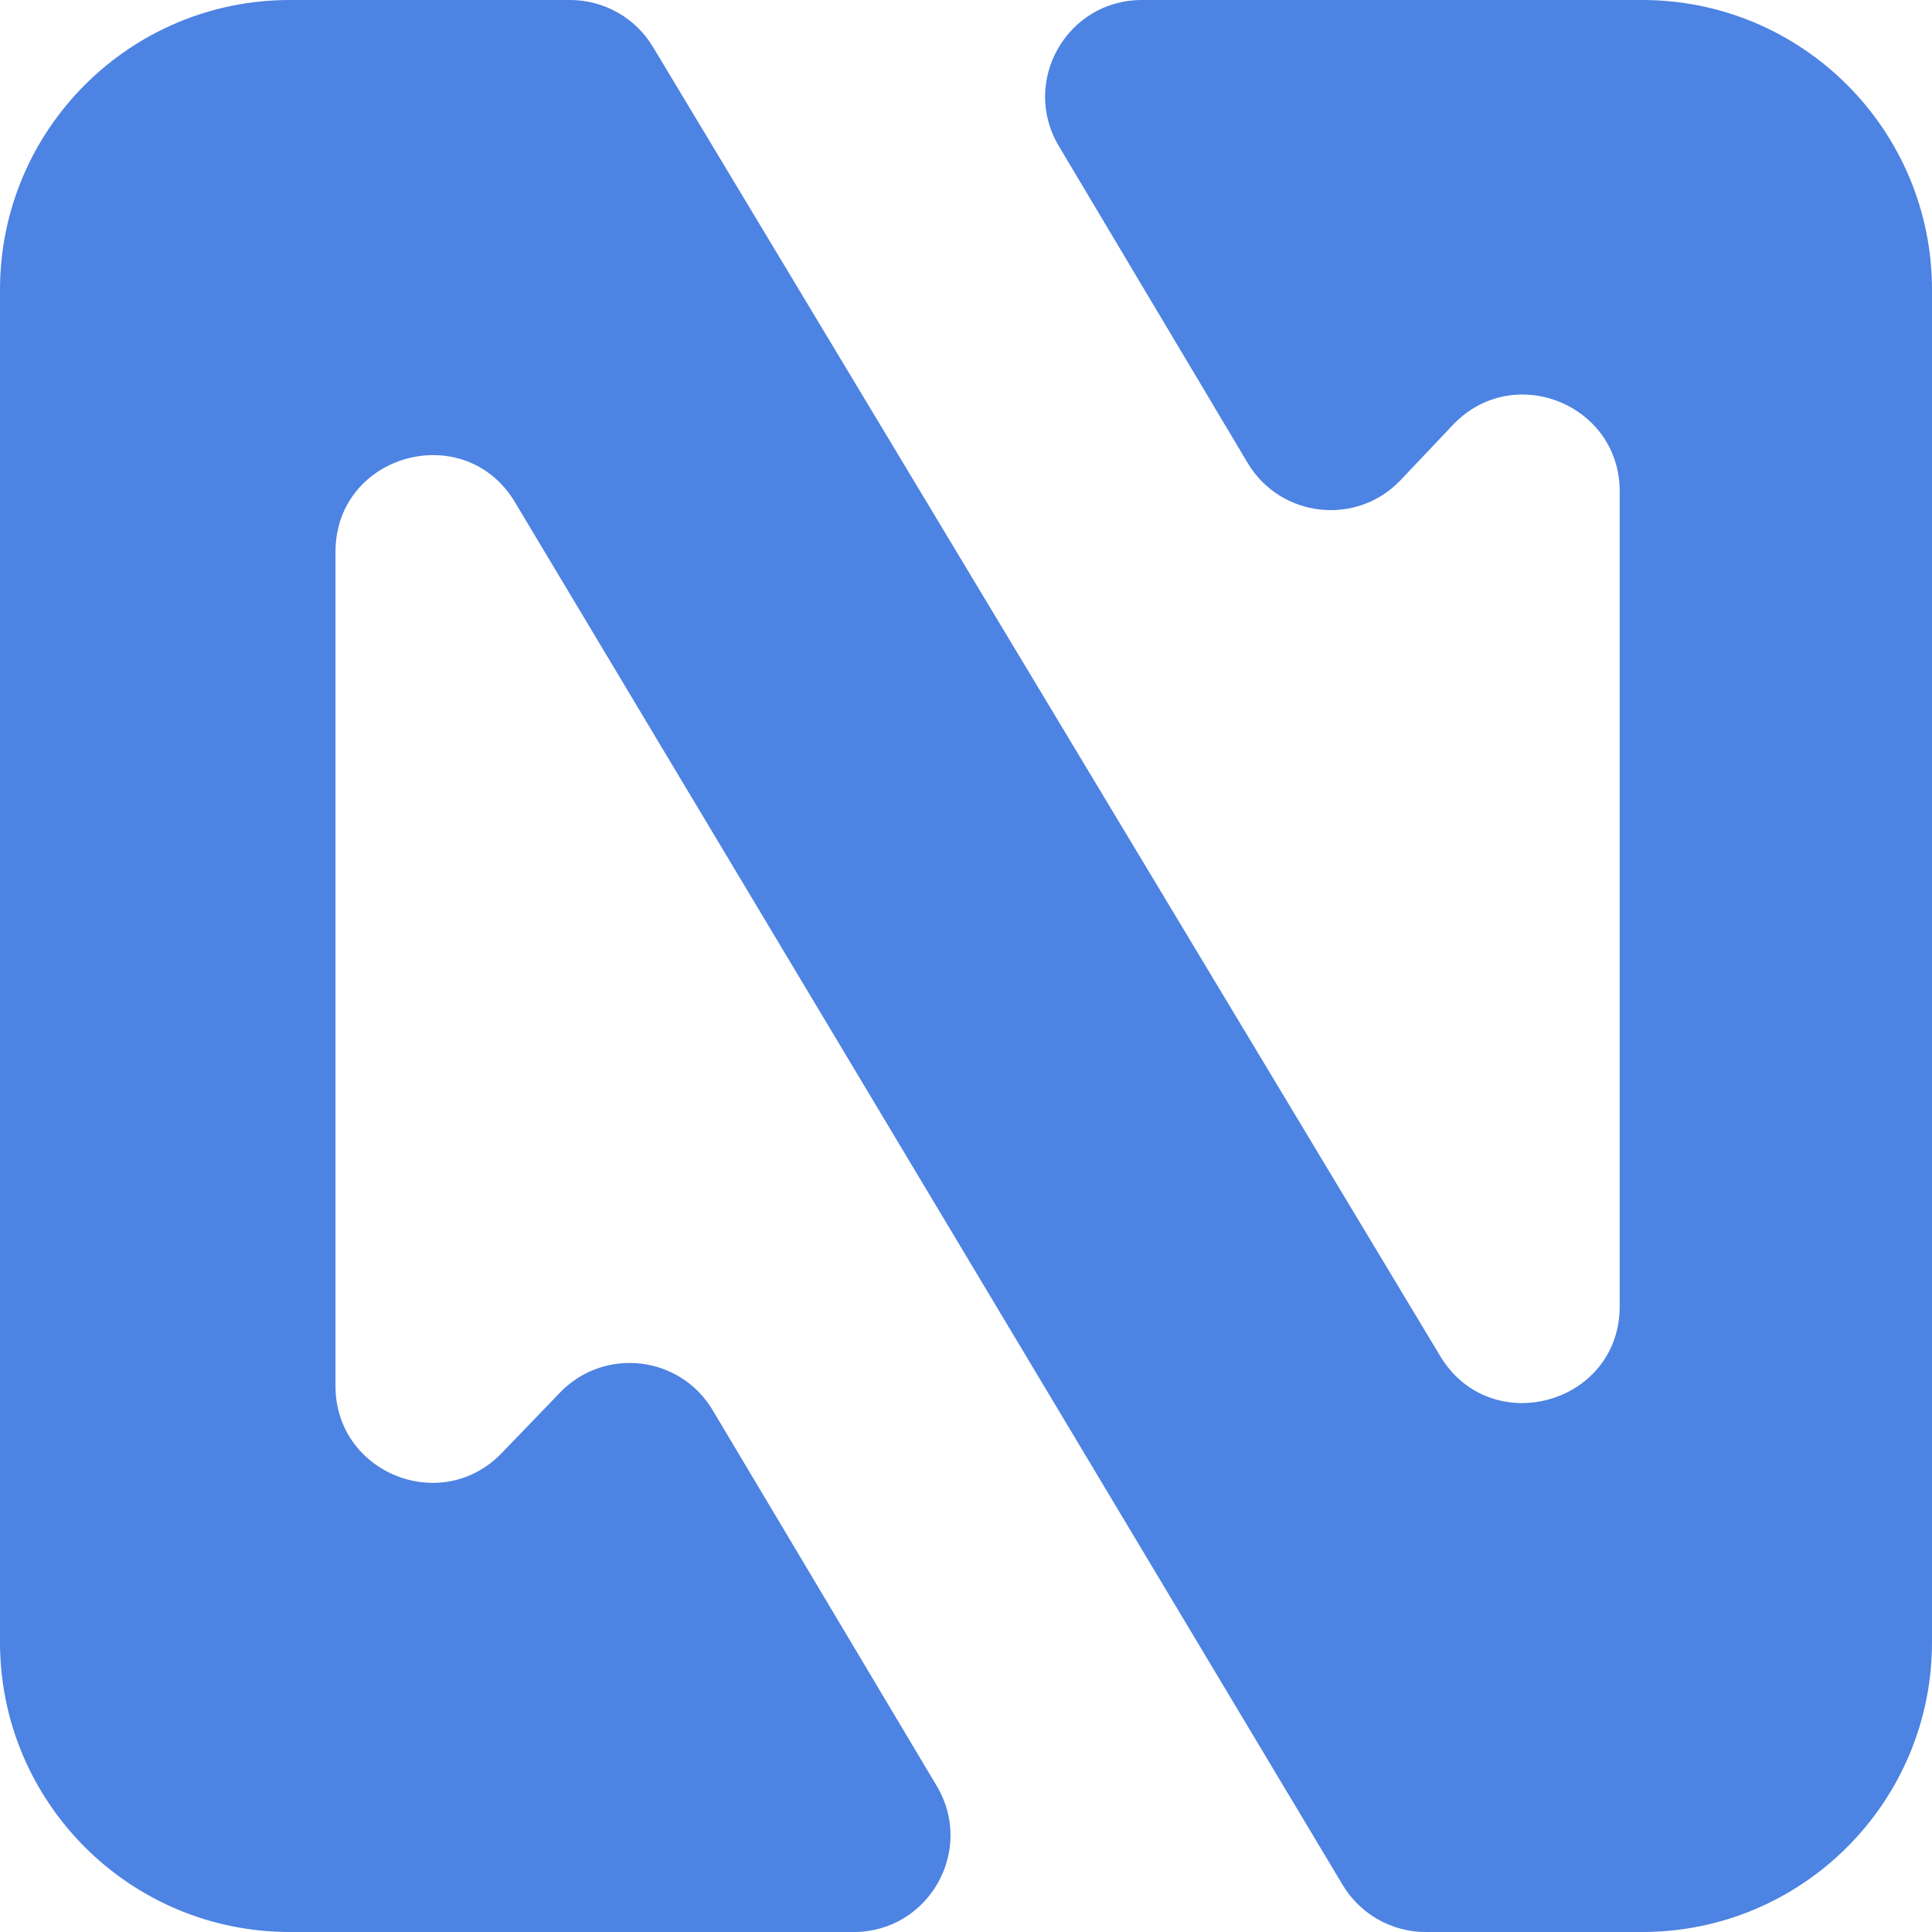
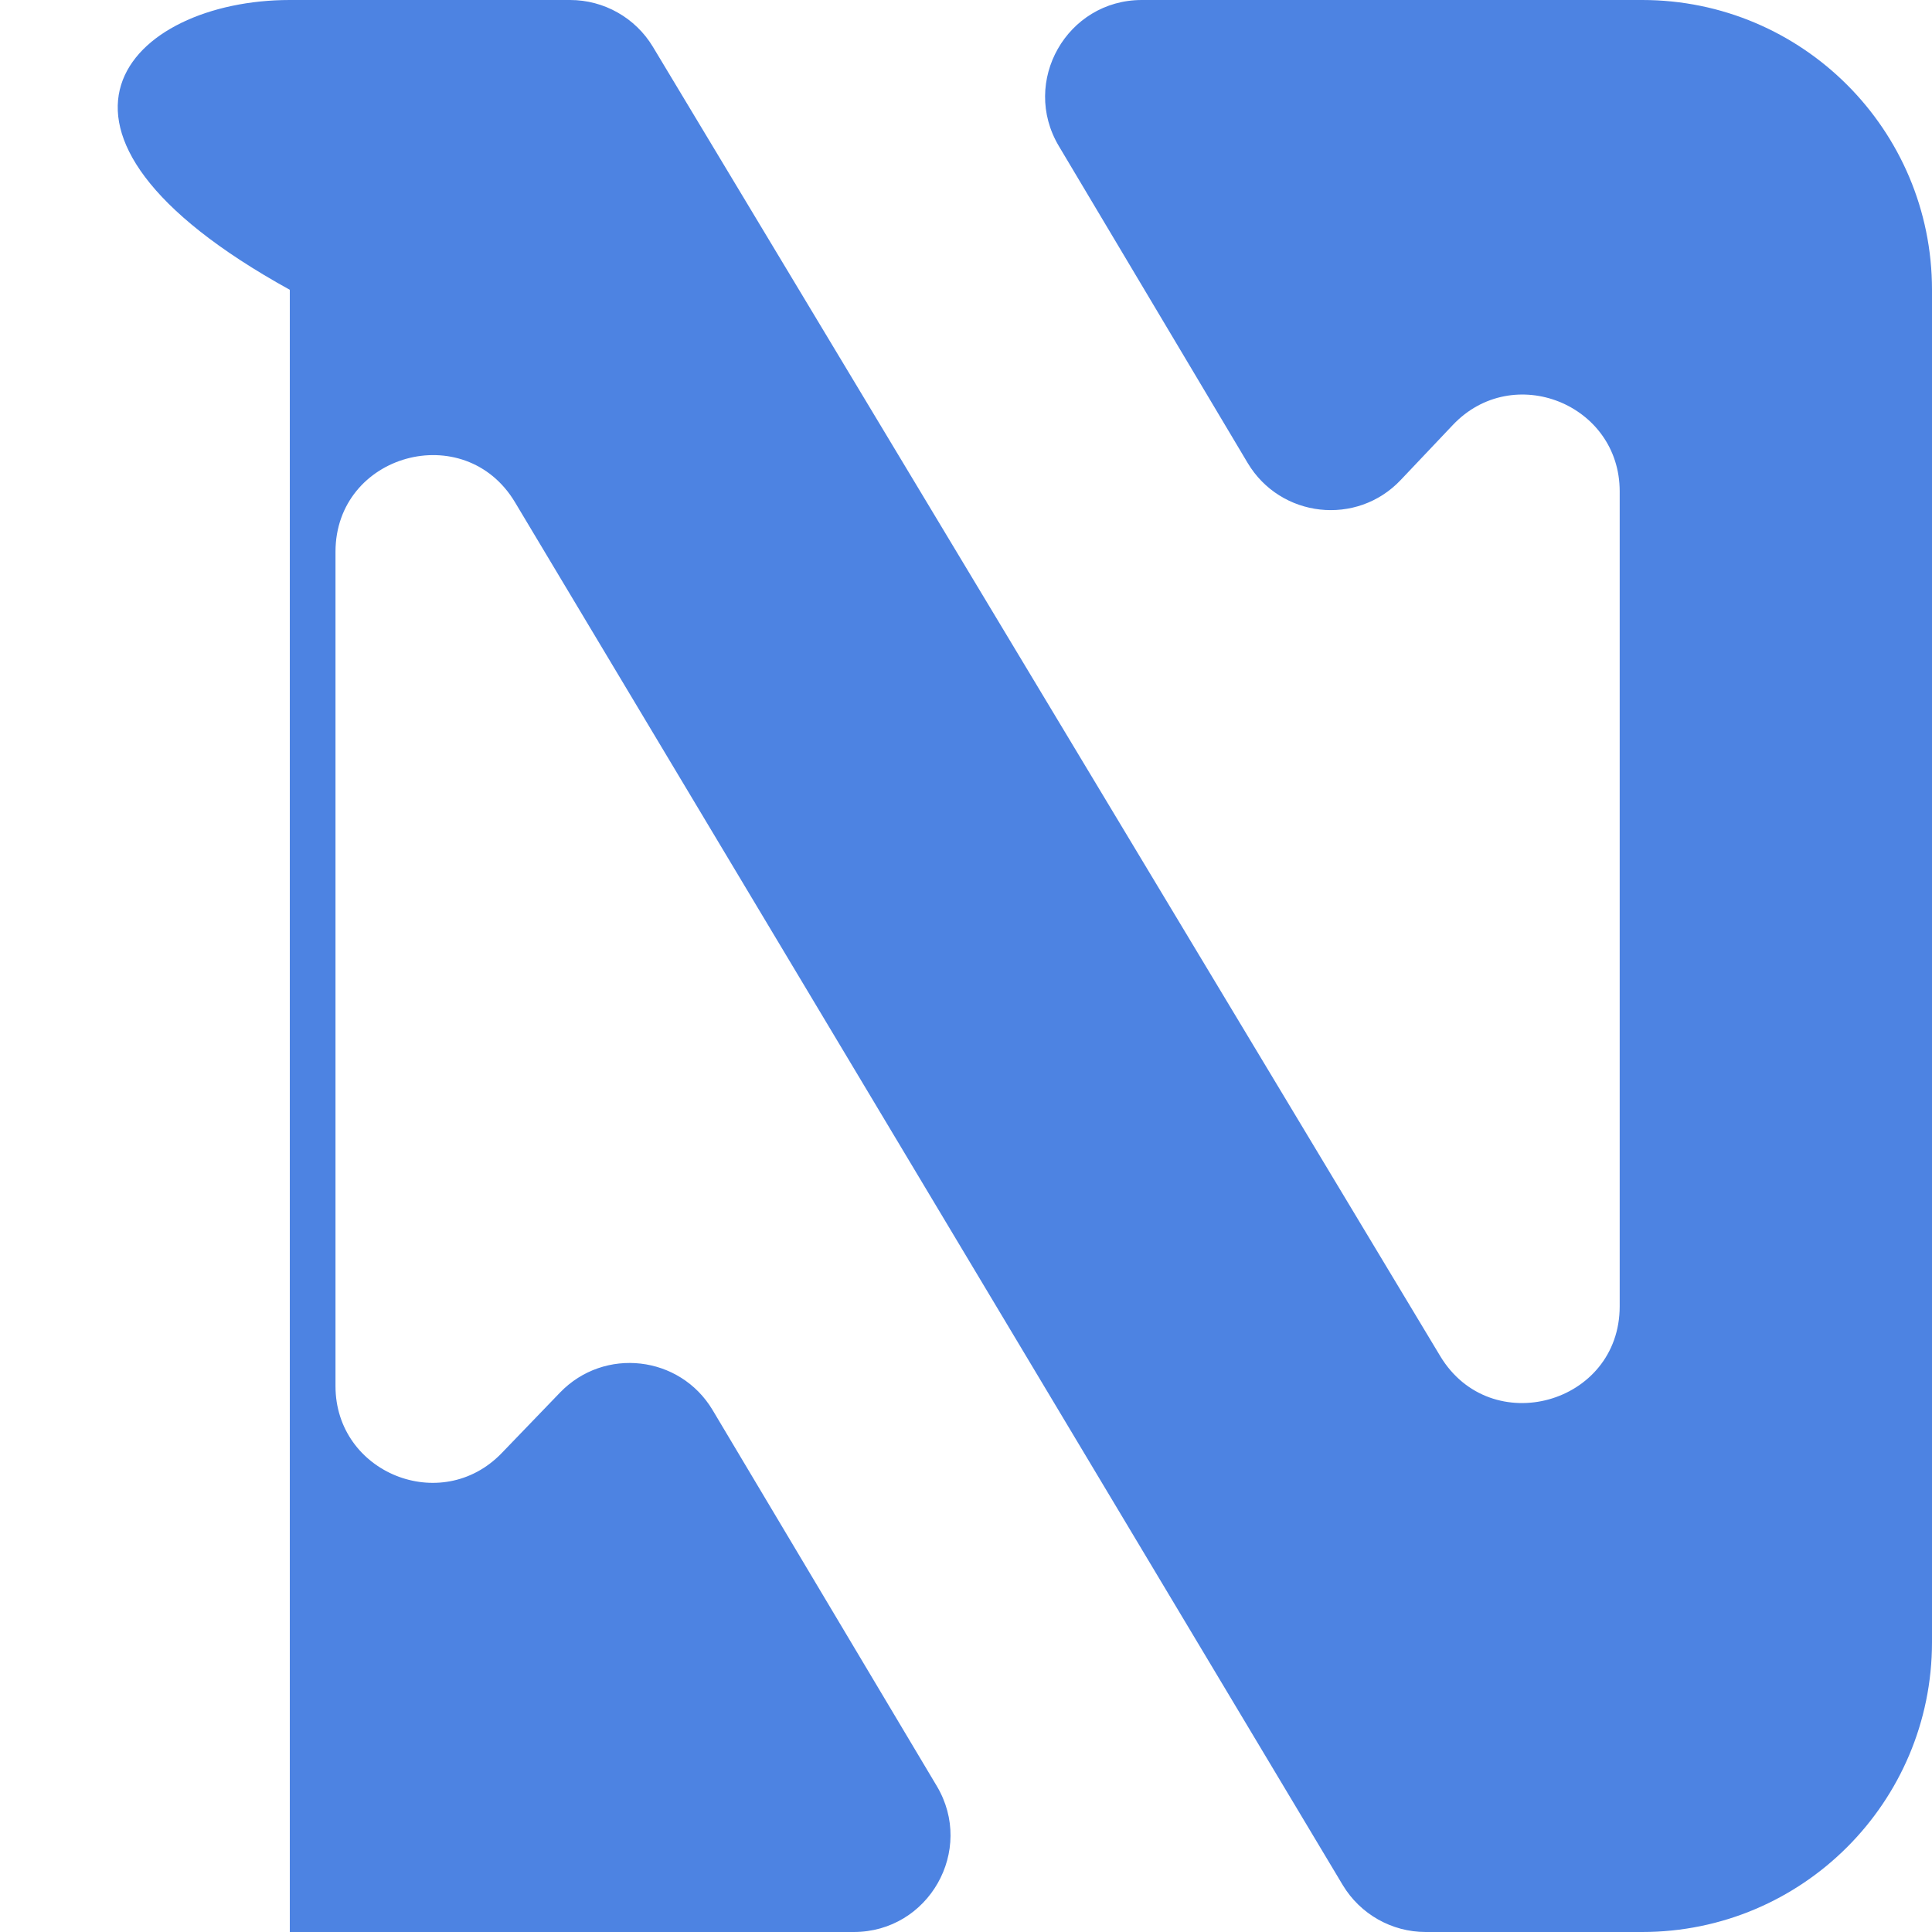
<svg xmlns="http://www.w3.org/2000/svg" width="20" height="20" viewBox="0 0 20 20" fill="none">
-   <path d="M12.916 4.793L10.961 1.512C10.564 0.845 11.044 0 11.82 0H17C18.657 0 20 1.343 20 3V17C20 18.657 18.657 20 17 20H14.758C14.407 20 14.081 19.815 13.9 19.514L5.331 5.199C4.81 4.329 3.473 4.698 3.473 5.713V14.349C3.473 15.248 4.568 15.69 5.193 15.043L5.798 14.415C6.256 13.941 7.039 14.031 7.377 14.597L9.697 18.488C10.095 19.154 9.614 20 8.838 20H3C1.343 20 0 18.657 0 17V3C0 1.343 1.343 0 3 0H5.902C6.252 0 6.578 0.184 6.759 0.485L14.909 14.038C15.432 14.907 16.767 14.536 16.767 13.523V5.086C16.767 4.182 15.662 3.742 15.04 4.399L14.501 4.968C14.046 5.45 13.256 5.362 12.916 4.793Z" fill="#4D83E2" />
+   <path d="M12.916 4.793L10.961 1.512C10.564 0.845 11.044 0 11.82 0H17C18.657 0 20 1.343 20 3V17C20 18.657 18.657 20 17 20H14.758C14.407 20 14.081 19.815 13.9 19.514L5.331 5.199C4.81 4.329 3.473 4.698 3.473 5.713V14.349C3.473 15.248 4.568 15.69 5.193 15.043L5.798 14.415C6.256 13.941 7.039 14.031 7.377 14.597L9.697 18.488C10.095 19.154 9.614 20 8.838 20H3V3C0 1.343 1.343 0 3 0H5.902C6.252 0 6.578 0.184 6.759 0.485L14.909 14.038C15.432 14.907 16.767 14.536 16.767 13.523V5.086C16.767 4.182 15.662 3.742 15.04 4.399L14.501 4.968C14.046 5.45 13.256 5.362 12.916 4.793Z" fill="#4D83E2" />
</svg>